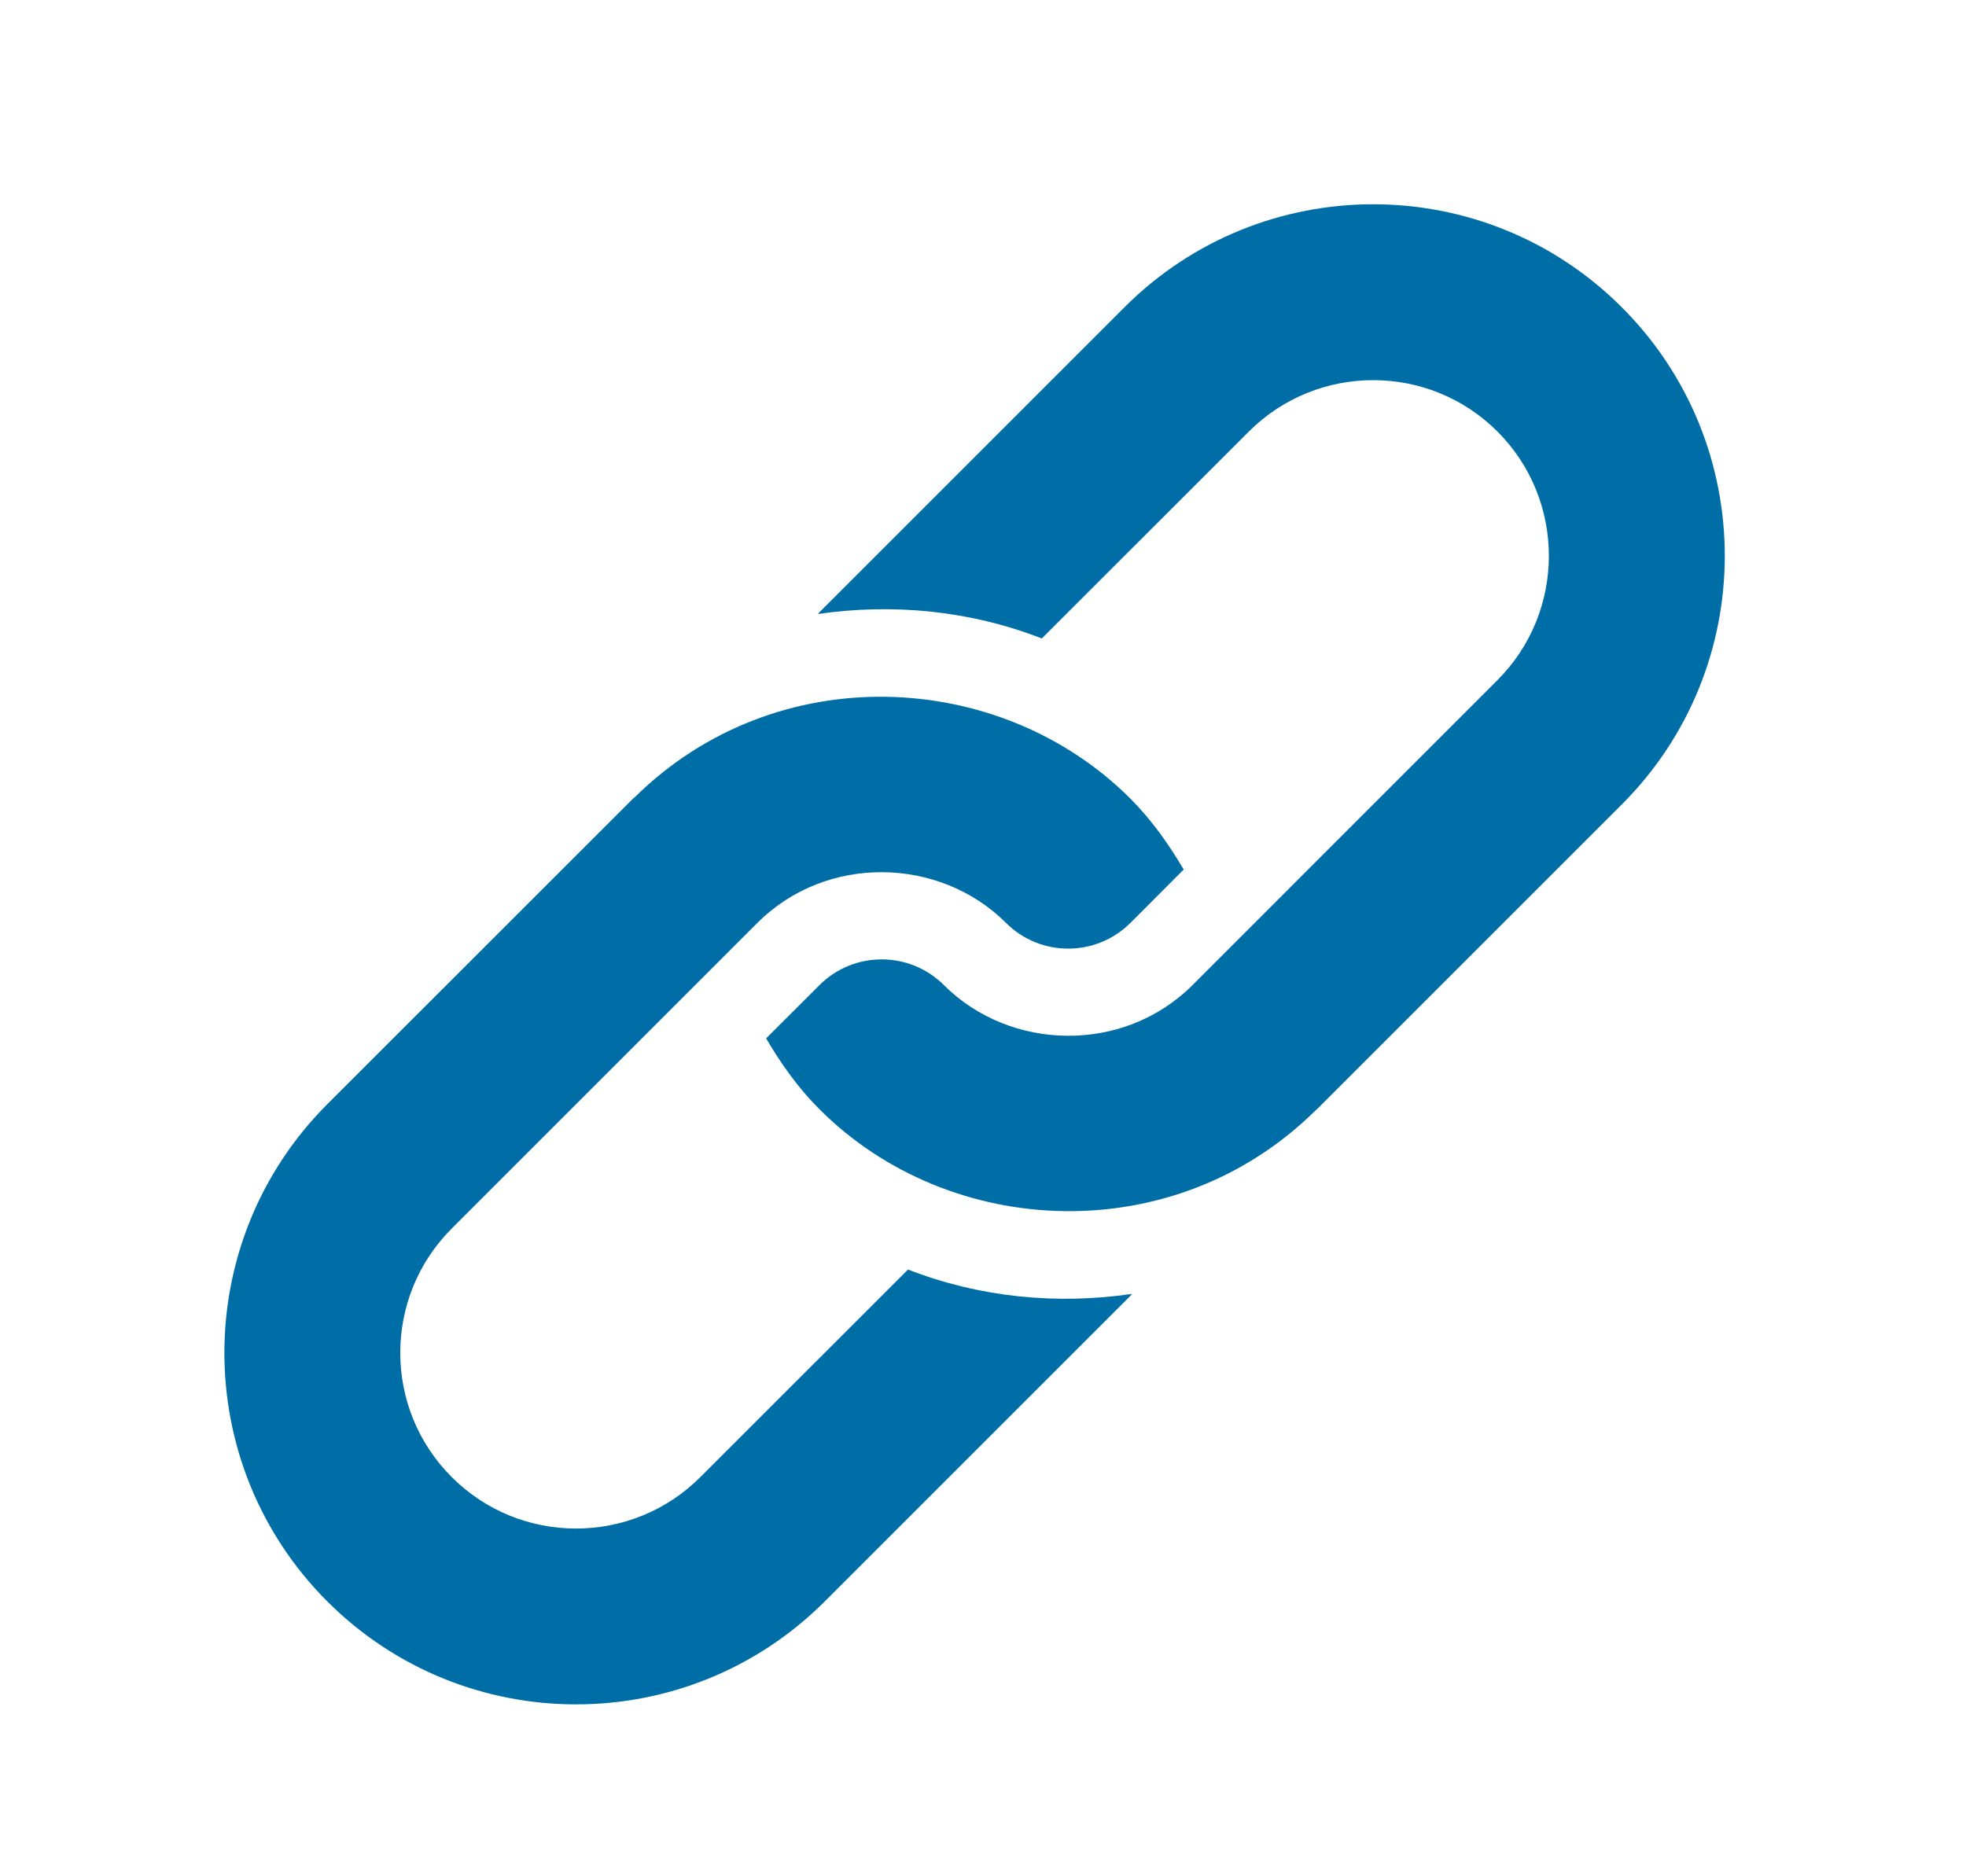
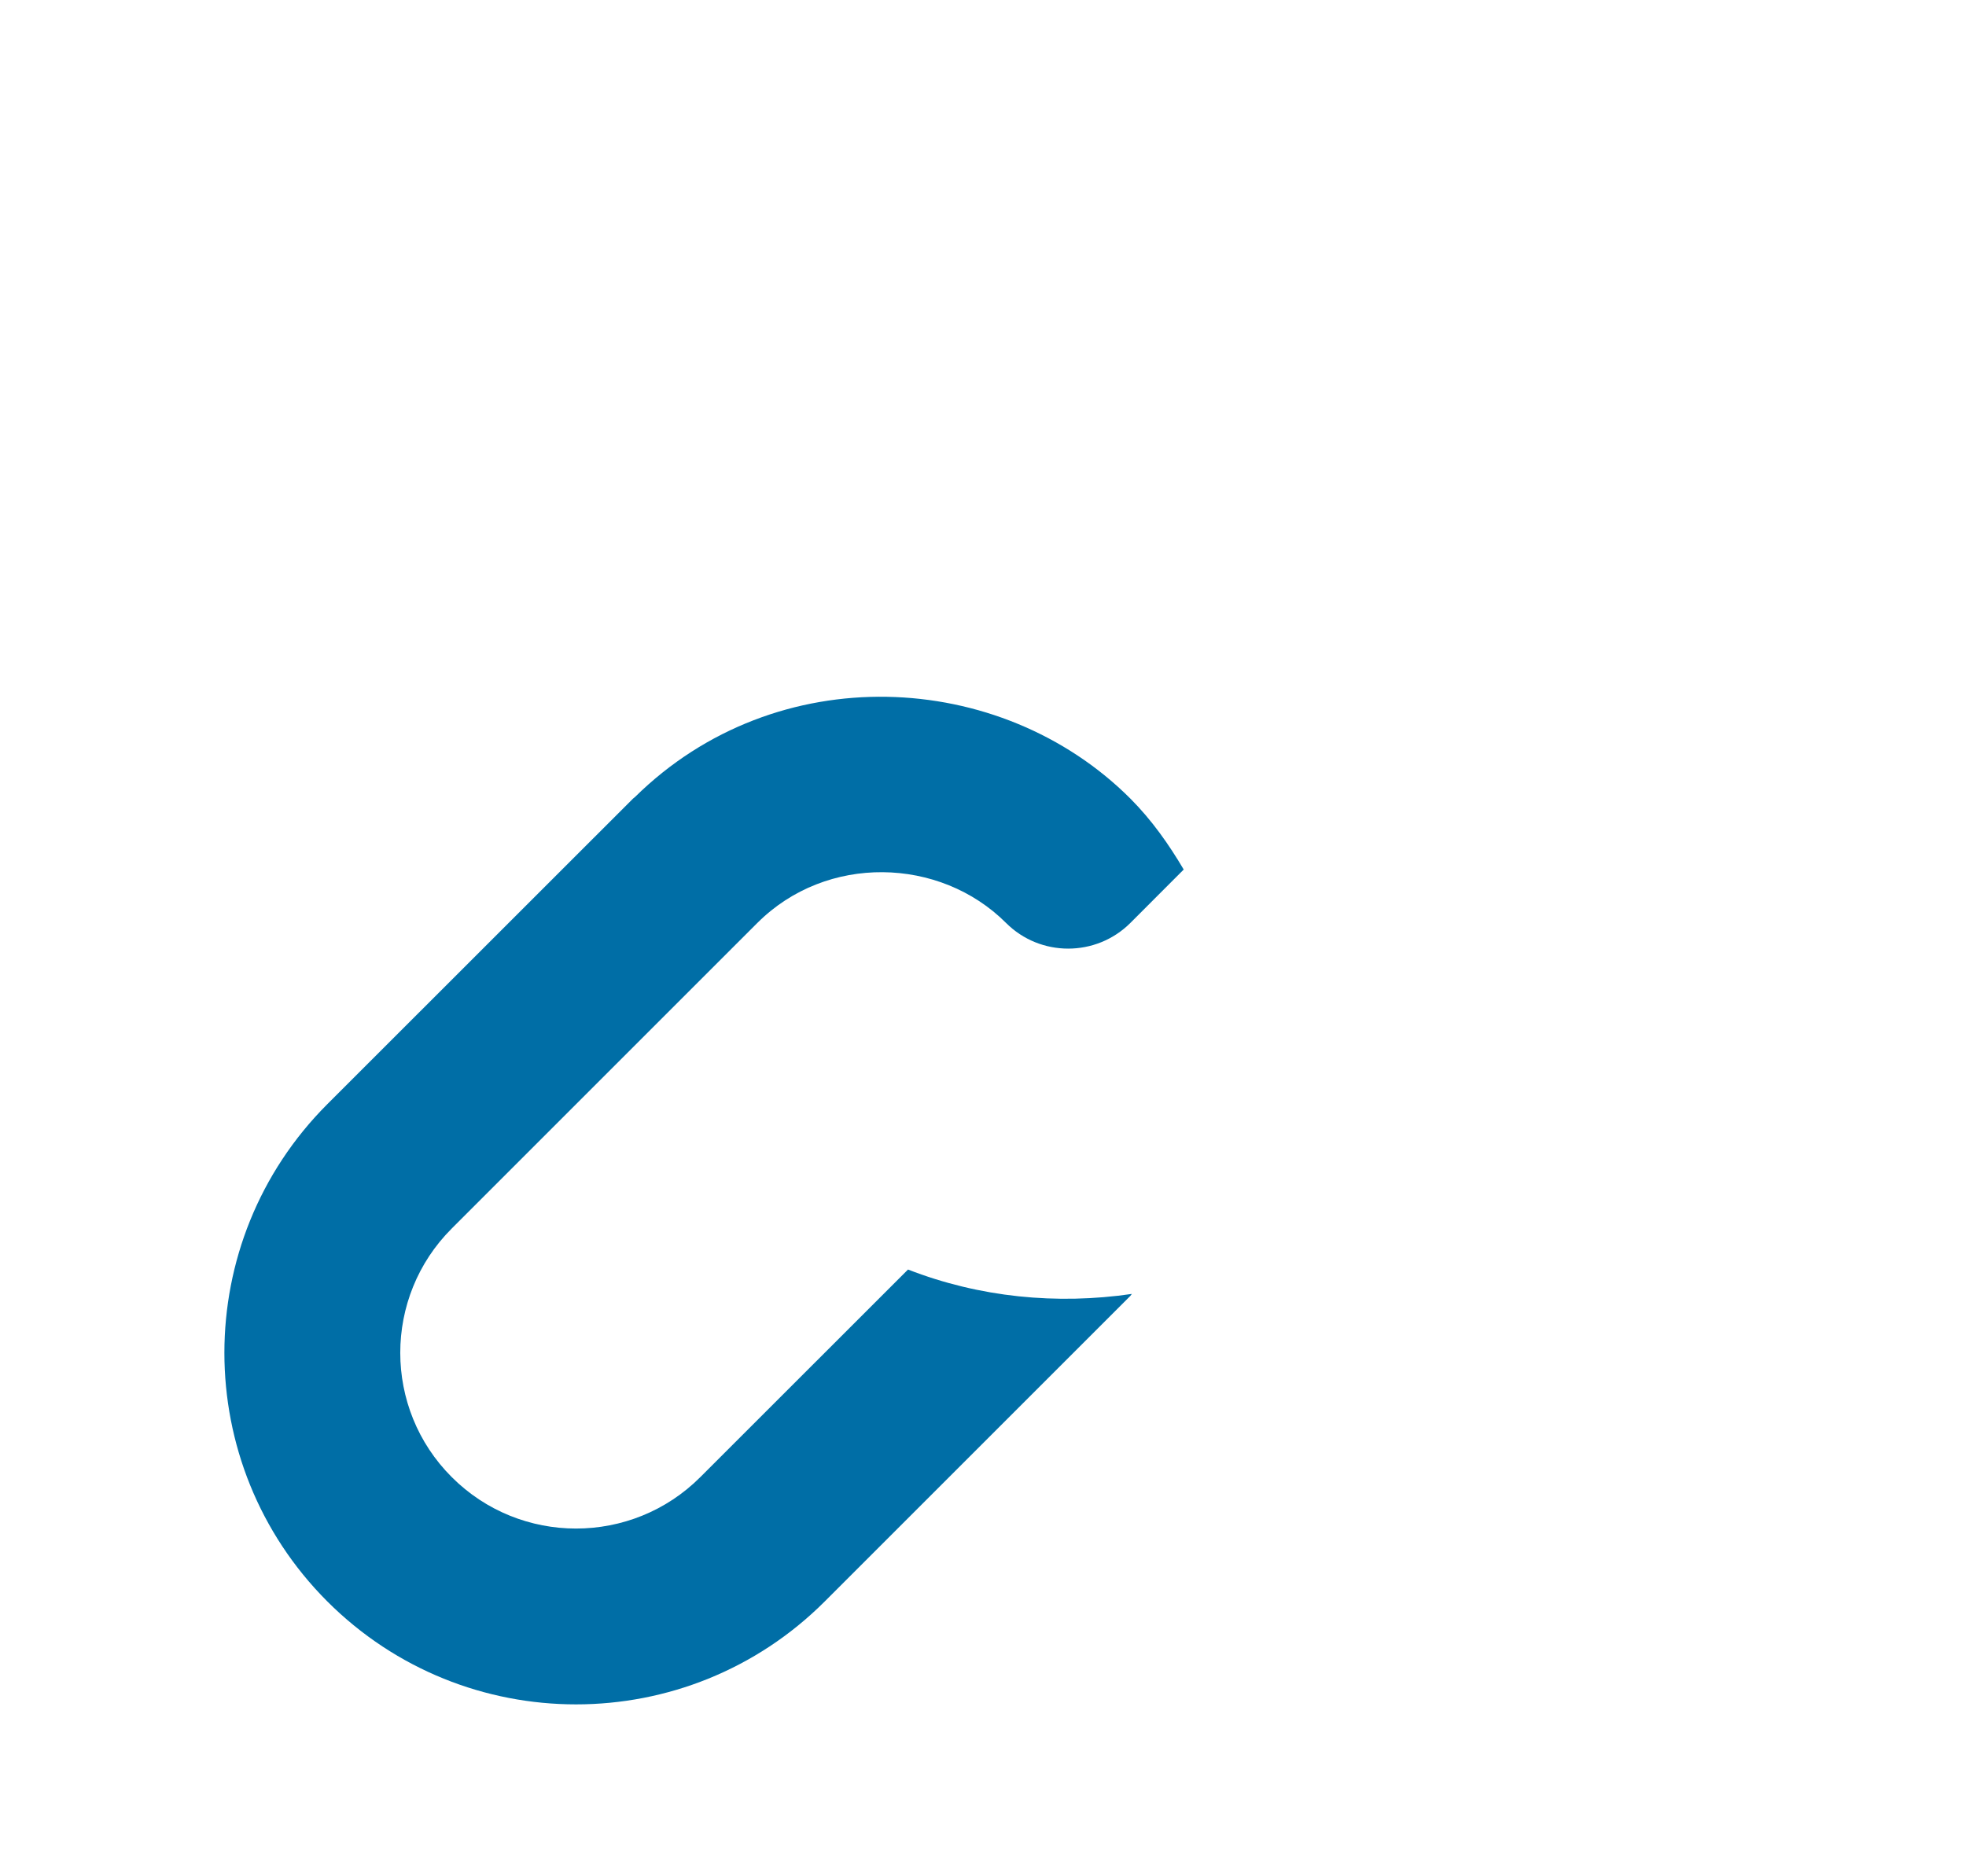
<svg xmlns="http://www.w3.org/2000/svg" width="22" height="21" viewBox="0 0 22 21" fill="none">
-   <path d="M12.583 3.439L9.171 6.851C9.164 6.858 9.16 6.866 9.153 6.872C9.994 6.75 10.858 6.834 11.658 7.146L13.975 4.83C14.742 4.063 15.99 4.063 16.757 4.83C17.524 5.597 17.524 6.845 16.757 7.612C16.626 7.743 13.147 11.223 13.345 11.025C12.571 11.799 11.302 11.765 10.562 11.025C10.178 10.642 9.554 10.642 9.171 11.025L8.573 11.622C8.739 11.904 8.929 12.175 9.171 12.416C10.628 13.874 13.136 13.99 14.715 12.434C14.721 12.427 14.729 12.423 14.736 12.416L18.148 9.004C19.685 7.467 19.685 4.975 18.148 3.439C16.612 1.902 14.12 1.902 12.583 3.439Z" fill="#006EA6" />
  <path d="M10.161 14.209L7.837 16.532C7.07 17.3 5.822 17.3 5.055 16.532C4.287 15.765 4.287 14.517 5.055 13.75C5.186 13.619 8.672 10.132 8.475 10.33C9.248 9.556 10.517 9.589 11.258 10.33C11.641 10.713 12.265 10.713 12.649 10.33L13.246 9.732C13.08 9.451 12.89 9.18 12.649 8.938C11.194 7.484 8.688 7.36 7.105 8.921C7.098 8.928 7.09 8.932 7.084 8.938L3.663 12.358C2.127 13.895 2.127 16.387 3.663 17.924C5.2 19.46 7.692 19.46 9.229 17.924L12.649 14.504C12.655 14.497 12.659 14.489 12.666 14.482C11.825 14.605 10.962 14.521 10.161 14.209Z" fill="#006EA6" />
</svg>